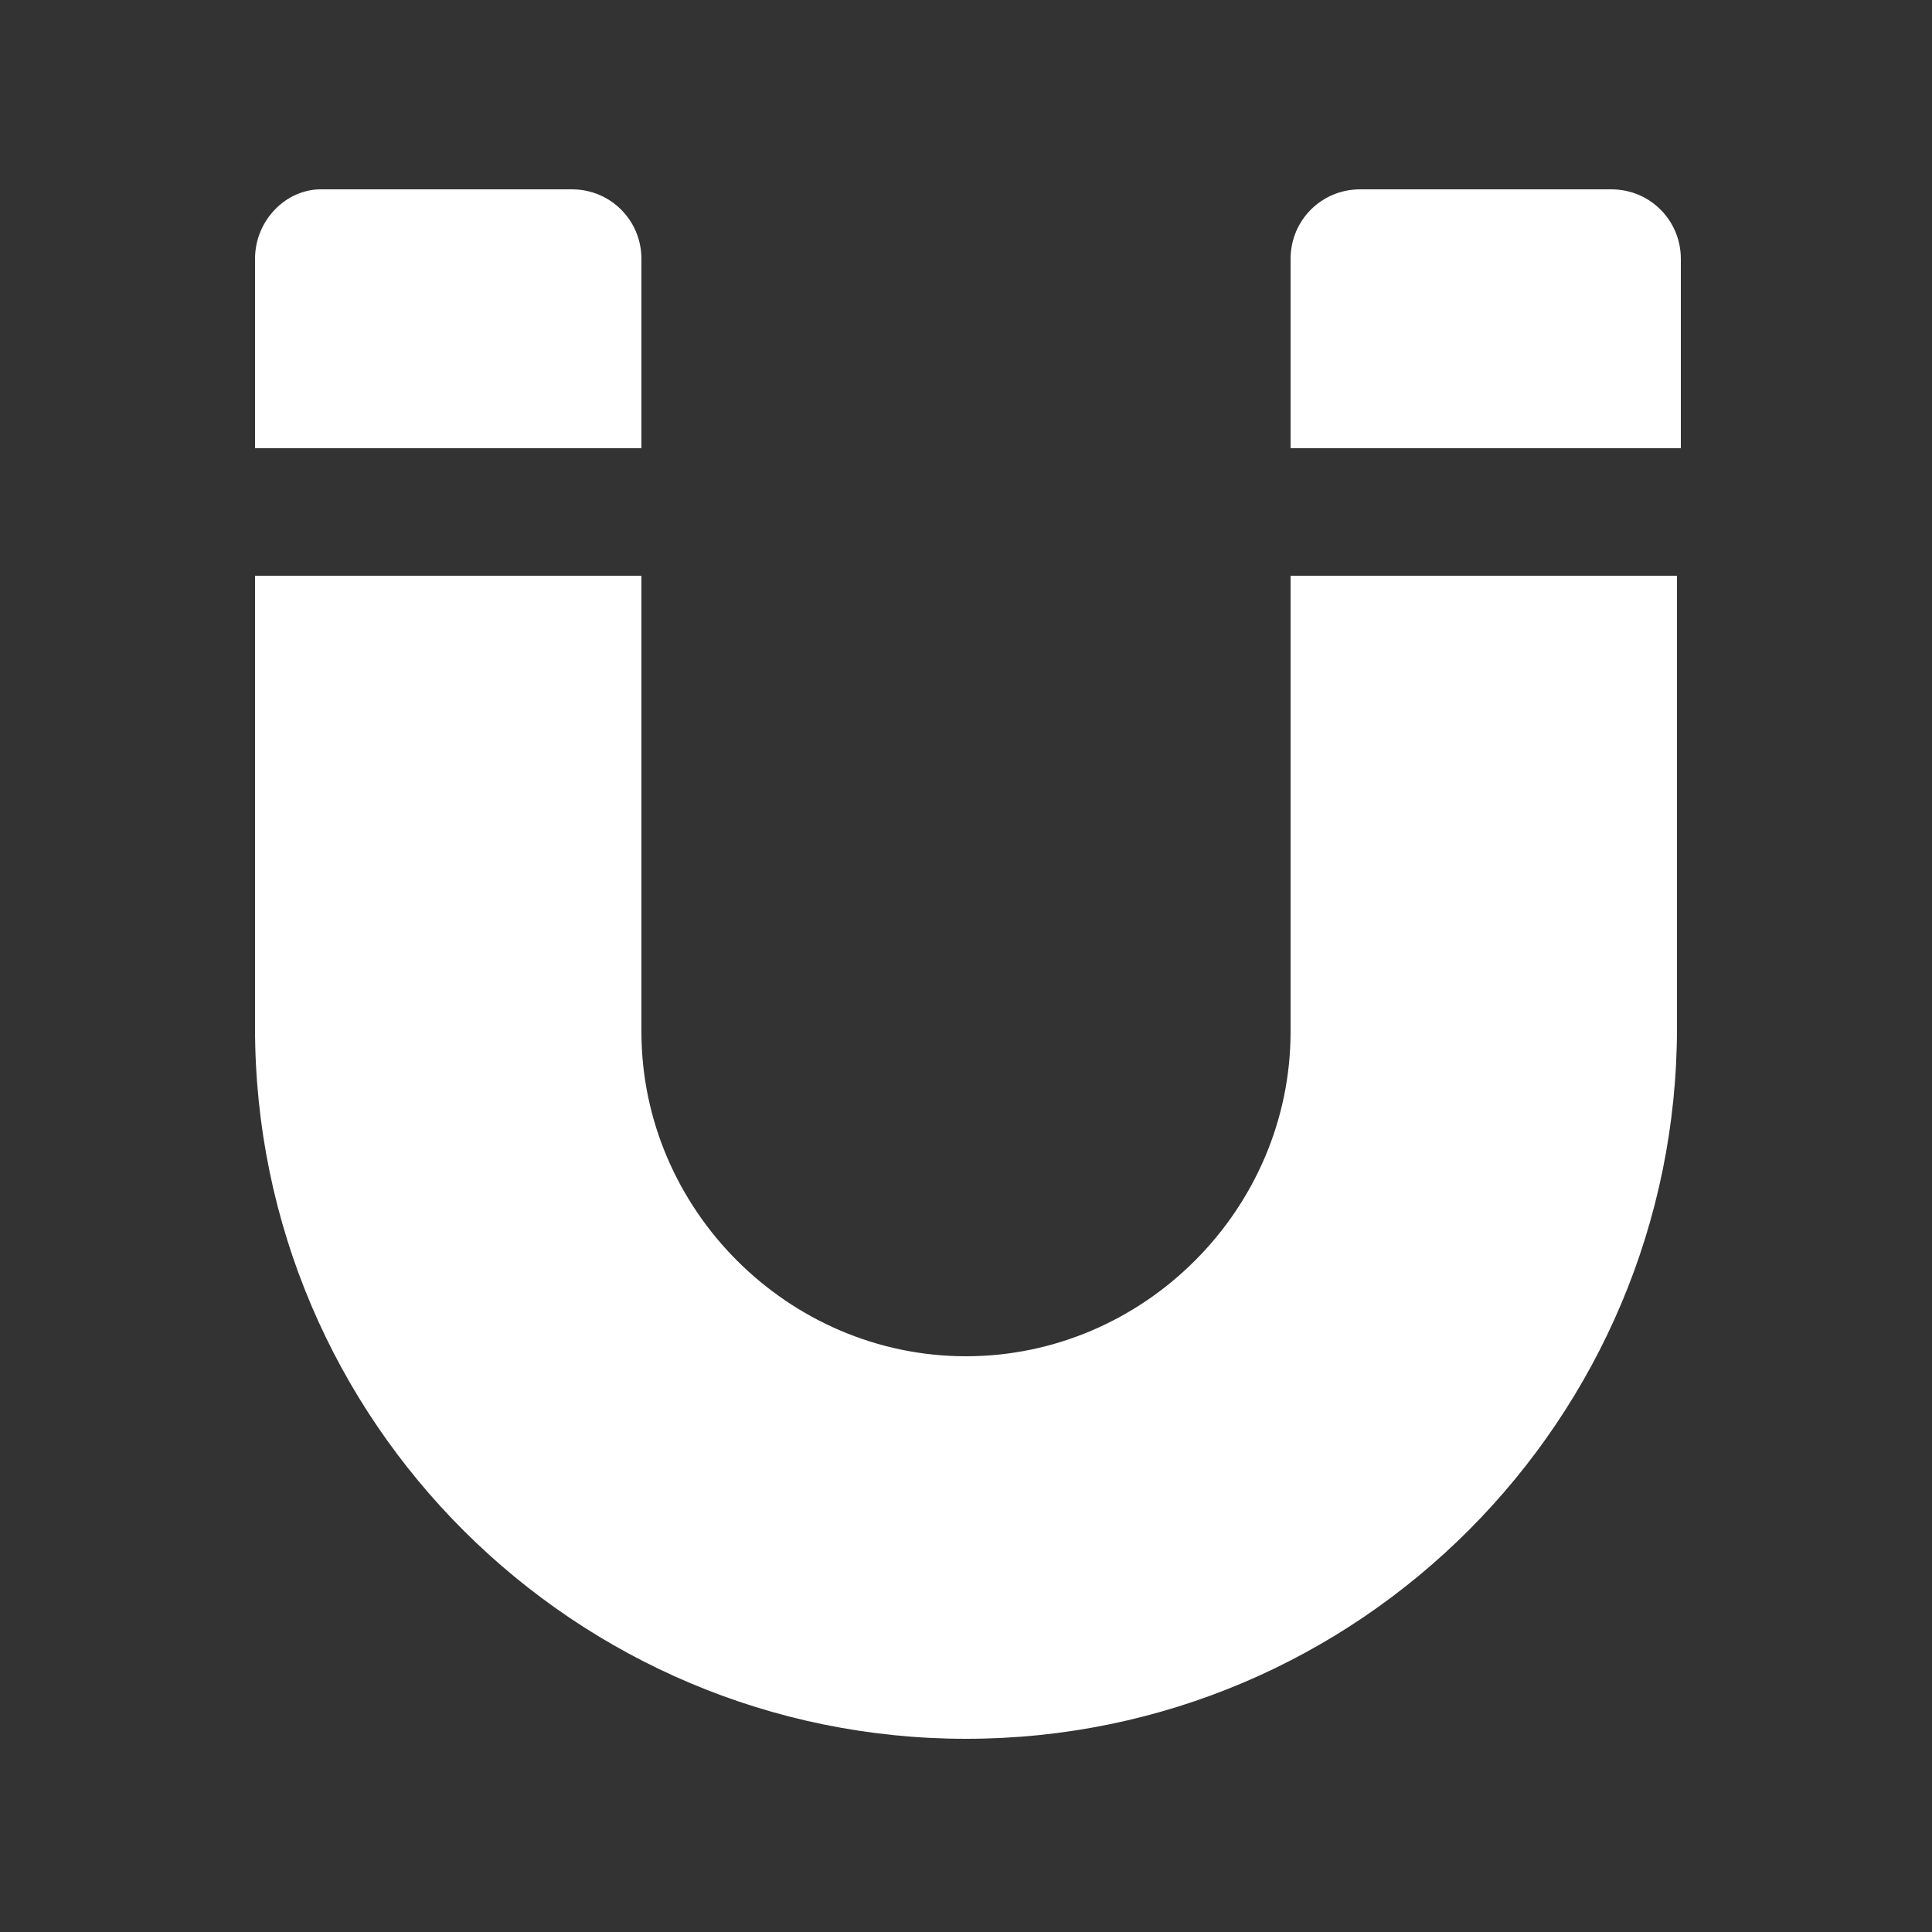
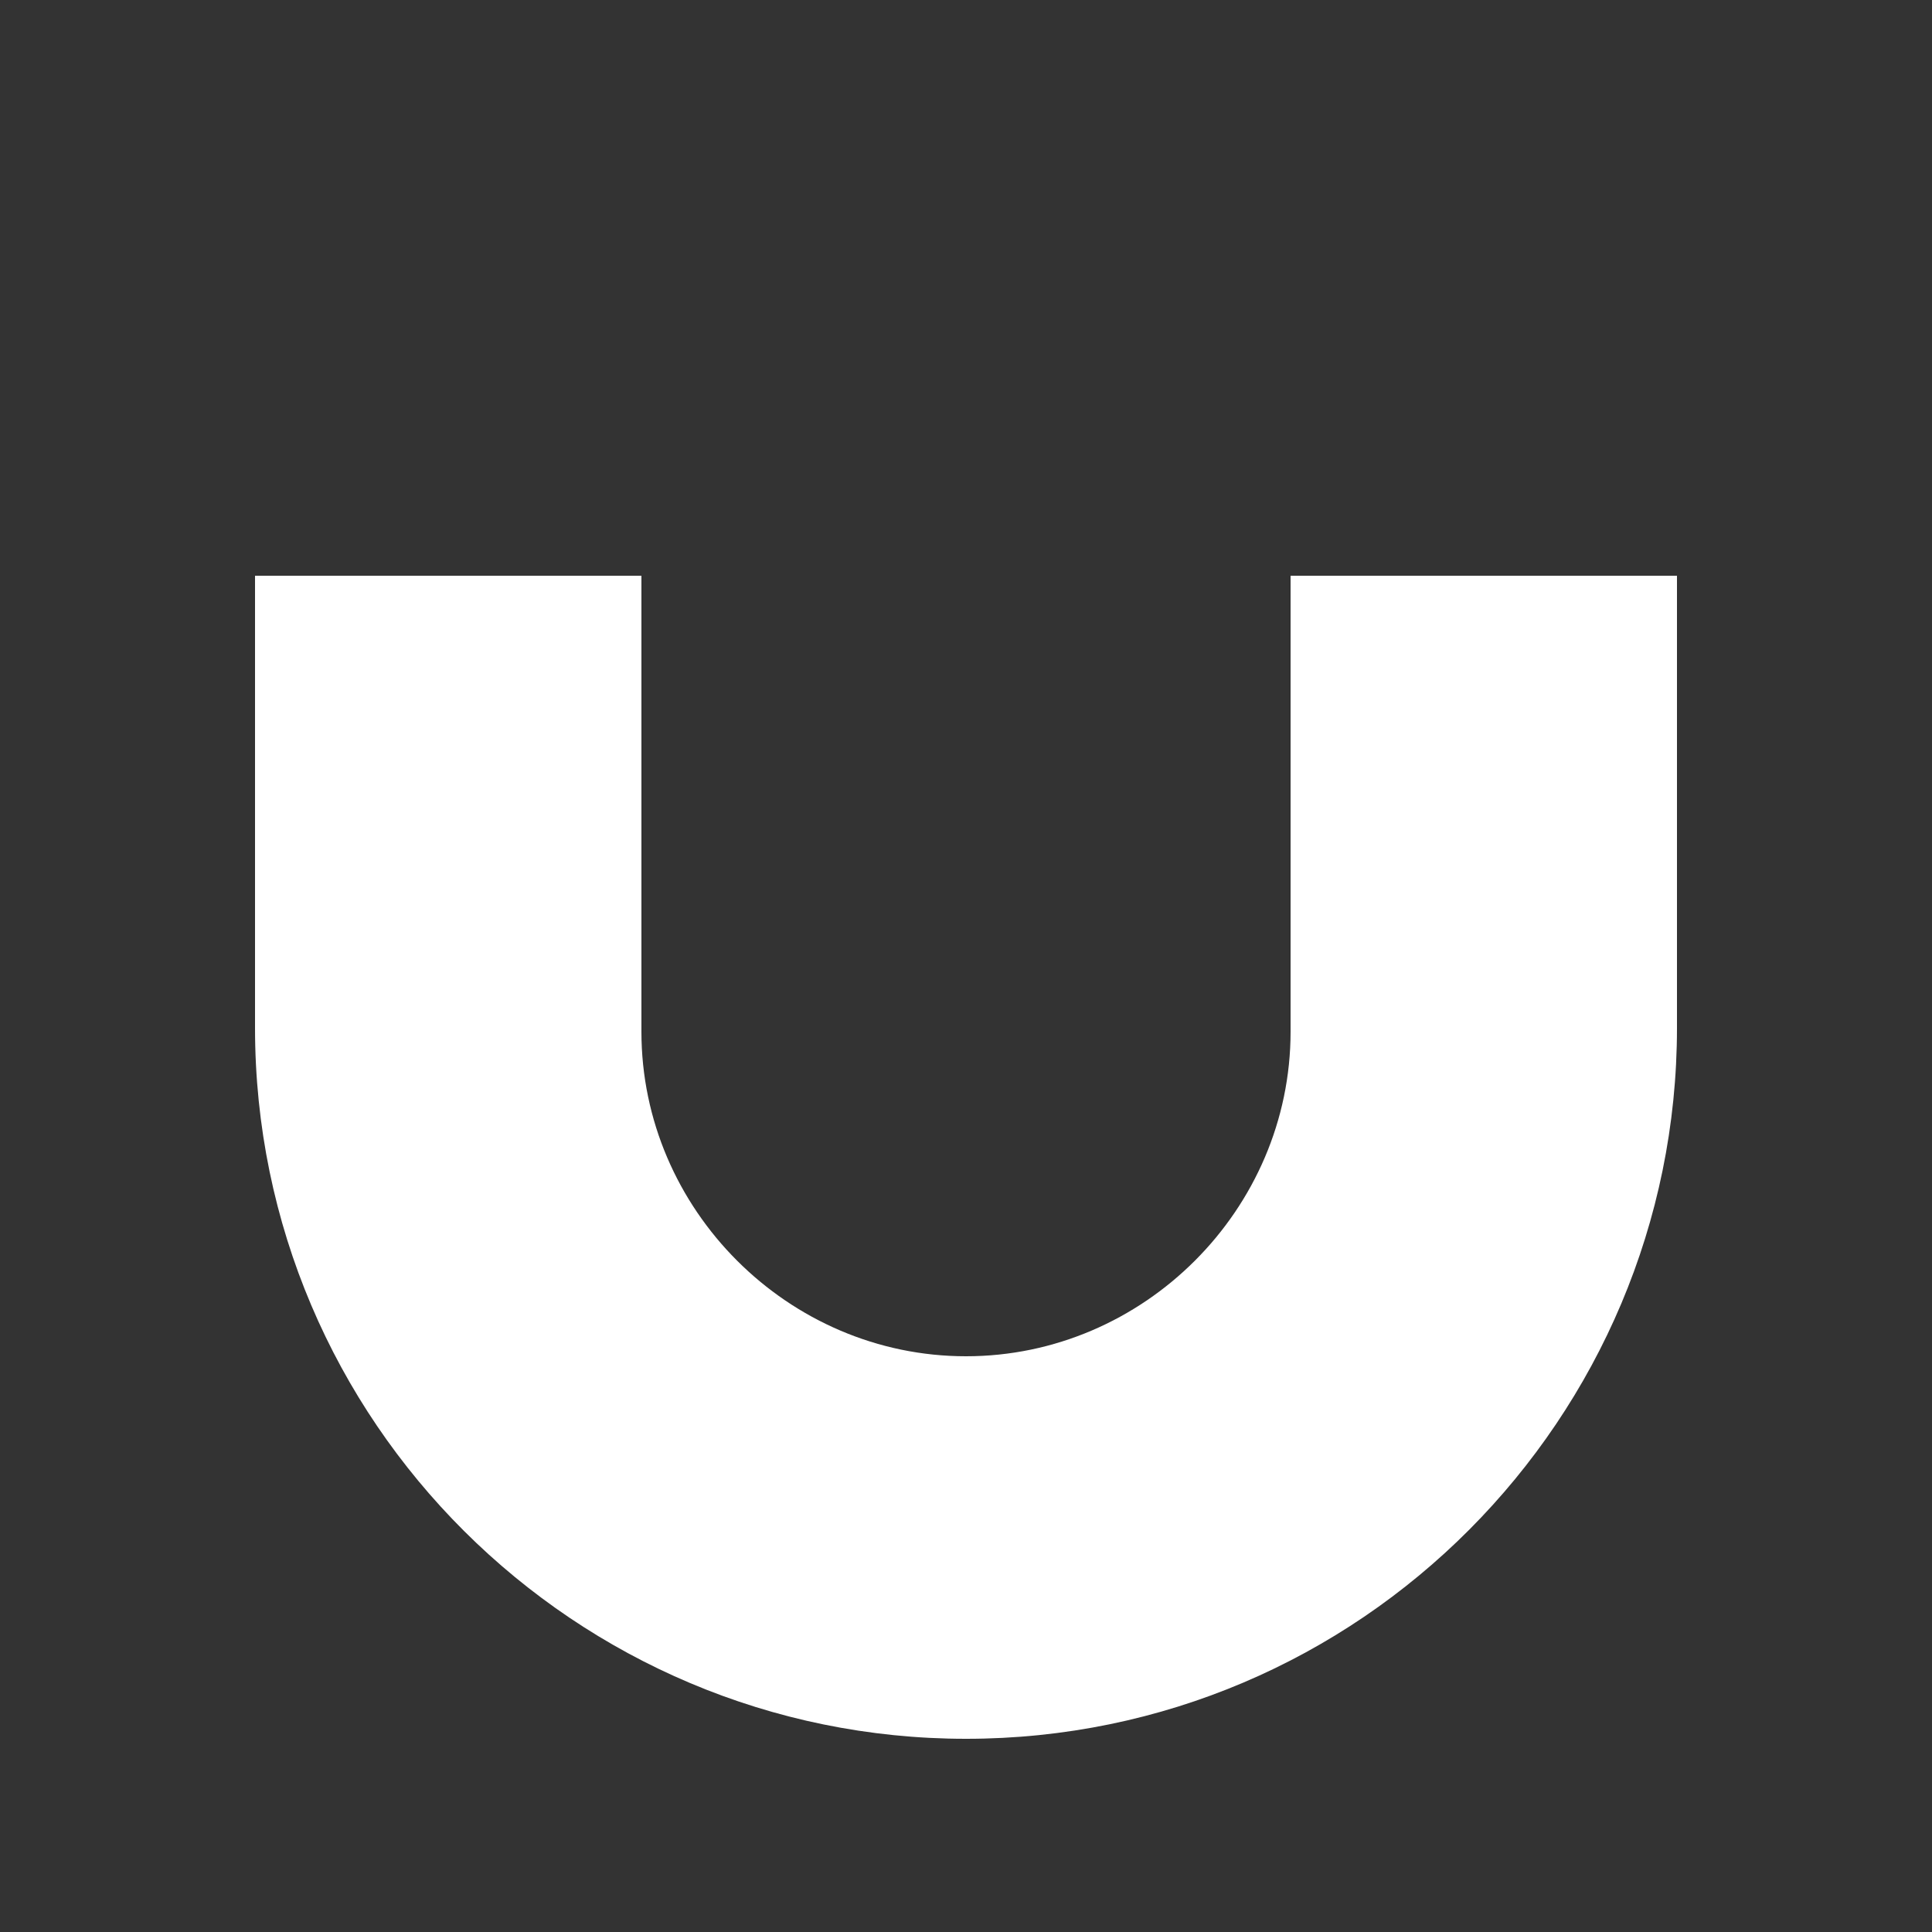
<svg xmlns="http://www.w3.org/2000/svg" version="1.1" id="Layer_1" x="0px" y="0px" viewBox="0 0 50 50" style="enable-background:new 0 0 50 50;" xml:space="preserve">
  <rect x="0" y="0" width="50" height="50" fill="#333333" stroke="none" />
  <style type="text/css">
	.st0{fill:#FFFFFF;}
</style>
  <g id="Group_334" transform="translate(0 0)">
-     <path id="Path_5392" class="st0" d="M8.3,4.9h6.5c1,0,1.8,0.8,1.8,1.8v4.9H6.6V6.7C6.6,5.7,7.4,4.9,8.3,4.9z" />
-     <path id="Path_5393" class="st0" d="M35.2,4.9h6.5c1,0,1.8,0.8,1.8,1.8v4.9H33.4V6.7C33.4,5.7,34.2,4.9,35.2,4.9   C35.2,4.9,35.2,4.9,35.2,4.9z" />
    <path id="Path_5394" class="st0" d="M33.4,26.7c0,4.6-3.8,8.4-8.4,8.4s-8.4-3.8-8.4-8.4V14.9H6.6v11.7c0,10.2,8.3,18.4,18.4,18.4   l0,0c10.2,0,18.4-8.3,18.4-18.4v0V14.9H33.4V26.7z" />
  </g>
</svg>